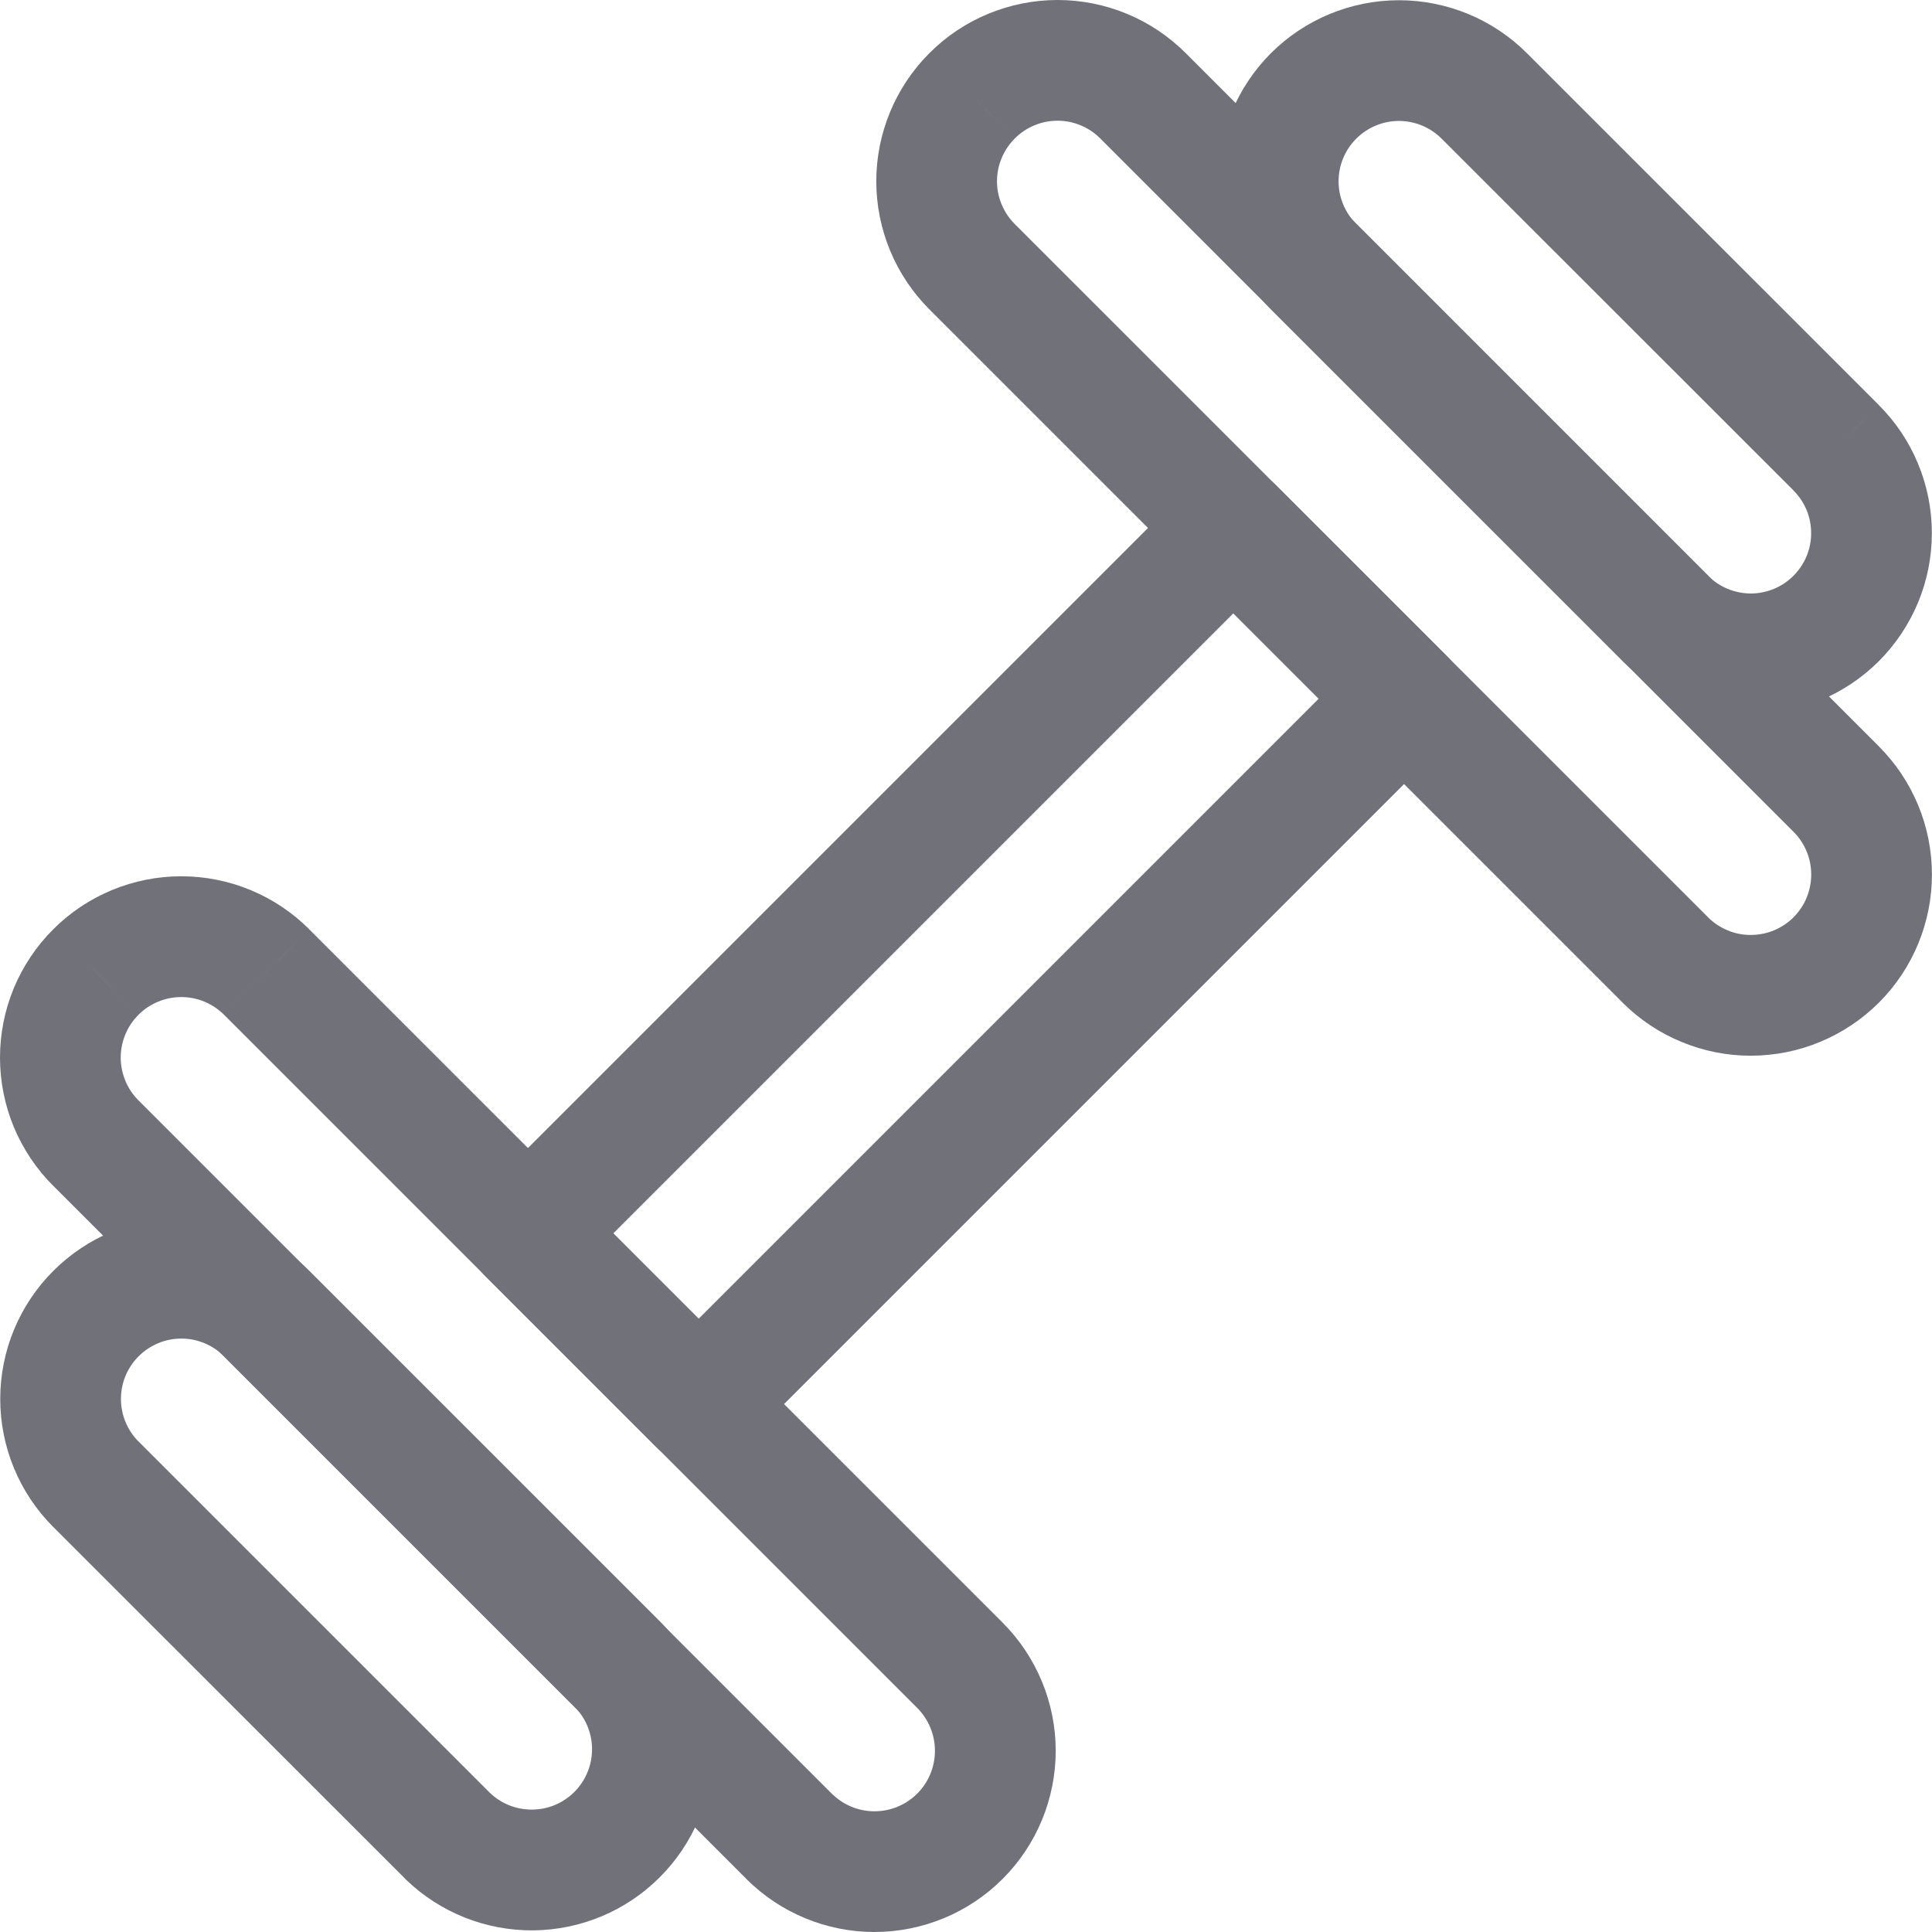
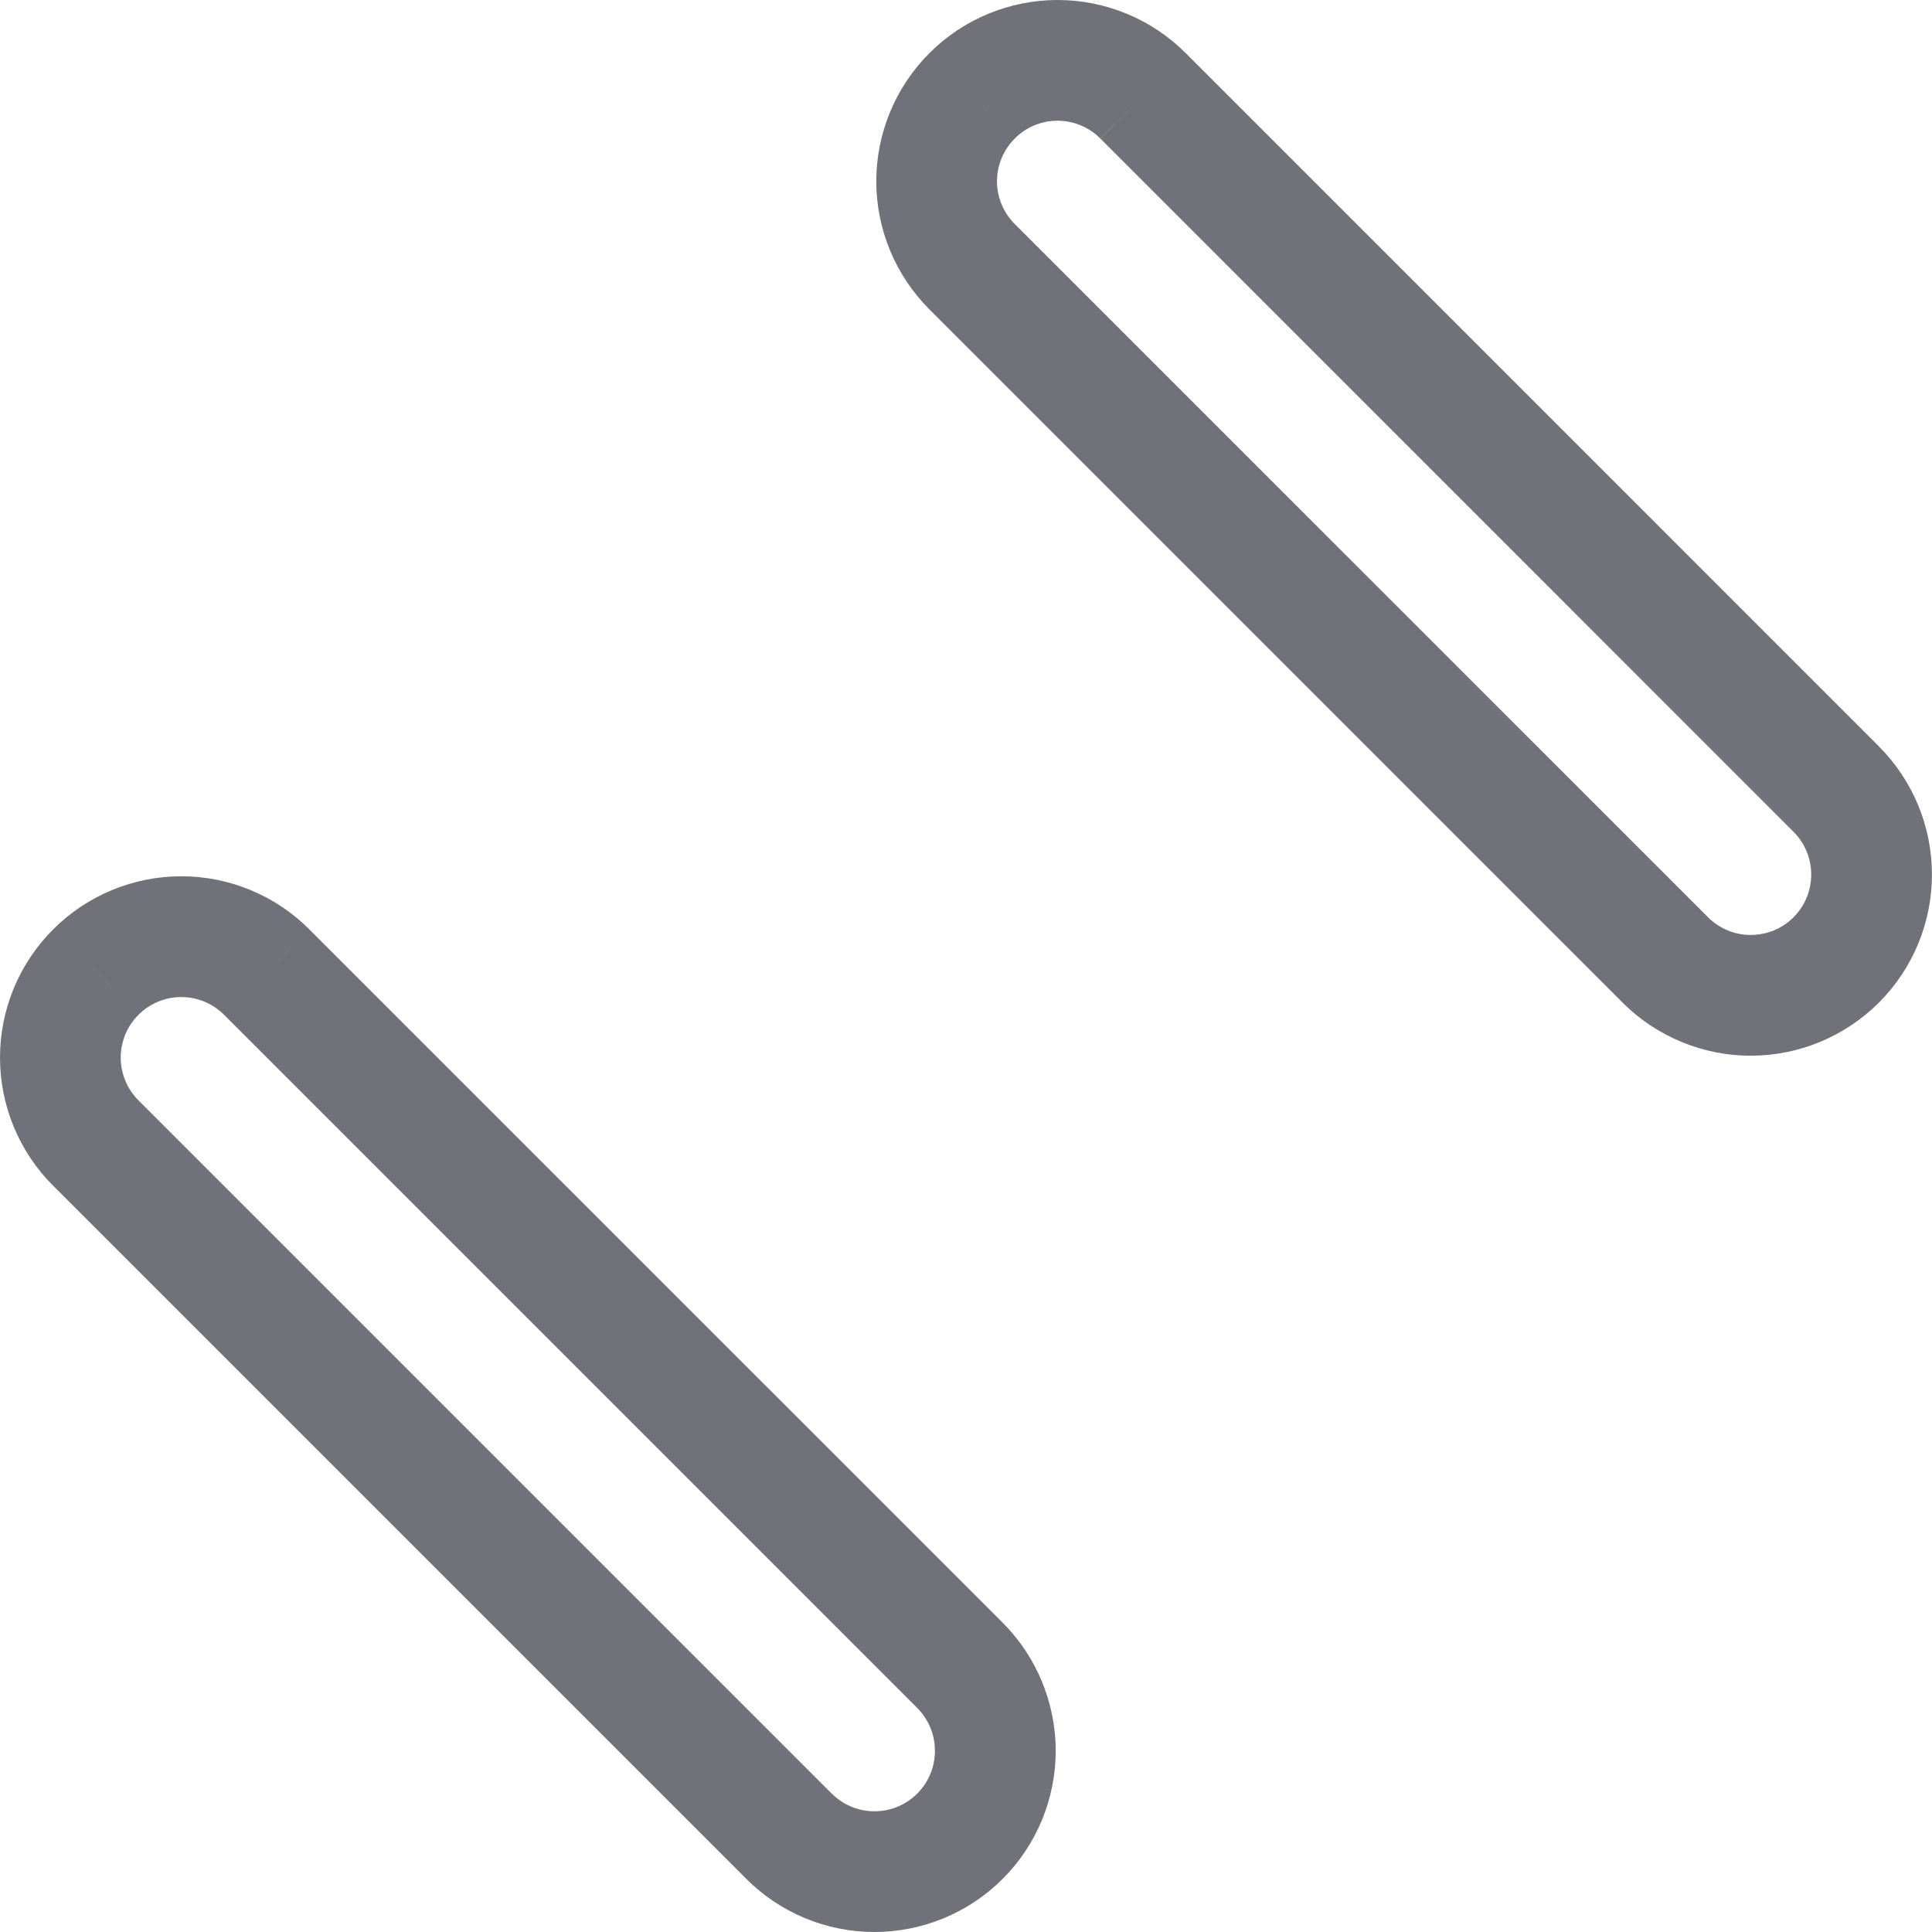
<svg xmlns="http://www.w3.org/2000/svg" width="800px" height="800px" viewBox="0 0 25 25" fill="none">
-   <path d="M16.998 1.242L16.445 0.689L16.445 0.689L16.998 1.242ZM16.998 3.451L16.445 4.003L16.445 4.003L16.998 3.451ZM21.55 8.003L22.102 7.451L22.102 7.45L21.55 8.003ZM23.76 5.794L24.312 5.242L24.312 5.241L23.76 5.794ZM19.207 1.242L19.759 0.689L19.759 0.689L19.207 1.242ZM18.102 0.784V0.003V0.784ZM16.445 0.689C16.006 1.129 15.759 1.725 15.759 2.346H17.321C17.321 2.139 17.404 1.94 17.55 1.794L16.445 0.689ZM15.759 2.346C15.759 2.967 16.006 3.563 16.445 4.003L17.55 2.898C17.404 2.752 17.321 2.553 17.321 2.346H15.759ZM16.445 4.003L20.998 8.555L22.102 7.45L17.55 2.898L16.445 4.003ZM20.997 8.555C21.215 8.773 21.473 8.945 21.758 9.063L22.356 7.62C22.261 7.581 22.175 7.523 22.102 7.451L20.997 8.555ZM21.758 9.063C22.042 9.181 22.347 9.242 22.654 9.242L22.655 7.68C22.552 7.679 22.451 7.659 22.356 7.62L21.758 9.063ZM22.654 9.242C22.962 9.242 23.267 9.181 23.551 9.064L22.954 7.62C22.859 7.659 22.757 7.68 22.655 7.68L22.654 9.242ZM23.551 9.064C23.836 8.946 24.094 8.773 24.312 8.556L23.207 7.451C23.135 7.523 23.049 7.581 22.954 7.62L23.551 9.064ZM24.312 8.556C24.529 8.338 24.702 8.08 24.82 7.796L23.377 7.197C23.337 7.292 23.28 7.378 23.207 7.451L24.312 8.556ZM24.82 7.796C24.938 7.511 24.998 7.207 24.998 6.899L23.436 6.898C23.436 7.001 23.416 7.103 23.377 7.197L24.82 7.796ZM24.998 6.899C24.998 6.591 24.938 6.286 24.82 6.002L23.377 6.599C23.416 6.694 23.436 6.796 23.436 6.898L24.998 6.899ZM24.82 6.002C24.703 5.718 24.53 5.459 24.312 5.242L23.207 6.346C23.28 6.419 23.337 6.505 23.377 6.599L24.82 6.002ZM24.312 5.241L19.759 0.689L18.654 1.794L23.208 6.346L24.312 5.241ZM19.759 0.689C19.32 0.25 18.724 0.003 18.102 0.003V1.565C18.309 1.565 18.508 1.648 18.654 1.794L19.759 0.689ZM18.102 0.003C17.481 0.003 16.885 0.25 16.445 0.689L17.55 1.794C17.696 1.648 17.895 1.565 18.102 1.565V0.003Z" fill="#71717A" />
-   <path d="M12.578 1.241L13.13 1.793L13.131 1.792L12.578 1.241ZM12.578 3.451L13.13 2.898L13.13 2.898L12.578 3.451ZM21.55 12.423L20.998 12.975L20.998 12.976L21.55 12.423ZM23.759 10.21L23.207 10.762L23.207 10.762L23.759 10.21ZM14.791 1.241L14.238 1.792L14.239 1.793L14.791 1.241ZM13.685 0.781V0V0.781ZM12.026 0.688C11.808 0.906 11.636 1.164 11.518 1.448L12.961 2.047C13 1.952 13.058 1.866 13.13 1.793L12.026 0.688ZM11.518 1.448C11.4 1.733 11.339 2.038 11.339 2.346H12.901C12.901 2.243 12.921 2.141 12.961 2.047L11.518 1.448ZM11.339 2.346C11.339 2.653 11.4 2.958 11.518 3.243L12.961 2.645C12.921 2.55 12.901 2.448 12.901 2.346H11.339ZM11.518 3.243C11.636 3.527 11.808 3.785 12.026 4.003L13.13 2.898C13.058 2.826 13 2.739 12.961 2.645L11.518 3.243ZM12.026 4.003L20.998 12.975L22.103 11.87L13.13 2.898L12.026 4.003ZM20.998 12.976C21.216 13.193 21.475 13.366 21.76 13.483L22.356 12.039C22.261 12 22.175 11.943 22.102 11.87L20.998 12.976ZM21.76 13.483C22.044 13.601 22.349 13.661 22.657 13.661L22.655 12.098C22.553 12.099 22.451 12.079 22.356 12.039L21.76 13.483ZM22.657 13.661C22.965 13.66 23.27 13.6 23.554 13.481L22.955 12.039C22.86 12.078 22.758 12.098 22.655 12.098L22.657 13.661ZM23.554 13.481C23.838 13.363 24.097 13.19 24.314 12.973L23.209 11.869C23.136 11.942 23.05 11.999 22.955 12.039L23.554 13.481ZM24.314 12.973C24.532 12.755 24.704 12.496 24.822 12.211L23.378 11.615C23.339 11.71 23.281 11.796 23.209 11.869L24.314 12.973ZM24.822 12.211C24.939 11.927 25 11.622 24.999 11.314L23.437 11.316C23.437 11.418 23.417 11.52 23.378 11.615L24.822 12.211ZM24.999 11.314C24.999 11.006 24.938 10.701 24.82 10.417L23.377 11.016C23.417 11.111 23.437 11.213 23.437 11.316L24.999 11.314ZM24.82 10.417C24.702 10.133 24.529 9.874 24.311 9.657L23.207 10.762C23.28 10.835 23.338 10.921 23.377 11.016L24.82 10.417ZM24.312 9.657L15.344 0.688L14.239 1.793L23.207 10.762L24.312 9.657ZM15.345 0.689C15.127 0.471 14.868 0.297 14.583 0.179L13.984 1.622C14.079 1.661 14.165 1.719 14.238 1.792L15.345 0.689ZM14.583 0.179C14.299 0.061 13.993 0 13.685 0V1.562C13.787 1.562 13.889 1.582 13.984 1.622L14.583 0.179ZM13.685 0C13.376 0 13.071 0.061 12.786 0.179L13.385 1.622C13.48 1.582 13.582 1.562 13.685 1.562V0ZM12.786 0.179C12.501 0.297 12.242 0.471 12.025 0.689L13.131 1.792C13.204 1.719 13.29 1.661 13.385 1.622L12.786 0.179Z" fill="#71717A" />
-   <path d="M1.242 16.998L1.794 17.55L1.794 17.55L1.242 16.998ZM3.452 16.998L2.899 17.55L2.899 17.55L3.452 16.998ZM8.004 21.55L8.566 21.007L8.556 20.998L8.004 21.55ZM5.795 23.759L5.242 24.311L5.252 24.321L5.795 23.759ZM1.242 19.207L0.689 19.759L0.689 19.759L1.242 19.207ZM0.784 18.102H0.003H0.784ZM1.794 17.55C1.867 17.477 1.953 17.42 2.047 17.381L1.449 15.937C1.165 16.055 0.907 16.228 0.689 16.446L1.794 17.55ZM2.047 17.381C2.142 17.341 2.244 17.321 2.347 17.321V15.759C2.039 15.759 1.734 15.819 1.449 15.937L2.047 17.381ZM2.347 17.321C2.449 17.321 2.551 17.341 2.646 17.381L3.244 15.937C2.959 15.819 2.654 15.759 2.347 15.759V17.321ZM2.646 17.381C2.74 17.42 2.826 17.477 2.899 17.55L4.004 16.446C3.786 16.228 3.528 16.055 3.244 15.937L2.646 17.381ZM2.899 17.55L7.451 22.102L8.556 20.998L4.004 16.446L2.899 17.55ZM7.442 22.093C7.584 22.24 7.663 22.437 7.661 22.642L9.223 22.656C9.229 22.041 8.992 21.449 8.566 21.008L7.442 22.093ZM7.661 22.642C7.659 22.847 7.577 23.043 7.432 23.188L8.537 24.292C8.972 23.858 9.218 23.27 9.223 22.656L7.661 22.642ZM7.432 23.188C7.288 23.332 7.092 23.415 6.887 23.416L6.9 24.979C7.515 24.973 8.103 24.727 8.537 24.292L7.432 23.188ZM6.887 23.416C6.682 23.418 6.485 23.34 6.337 23.197L5.252 24.321C5.694 24.748 6.286 24.984 6.9 24.979L6.887 23.416ZM6.347 23.207L1.794 18.654L0.689 19.759L5.243 24.311L6.347 23.207ZM1.794 18.655C1.647 18.508 1.565 18.309 1.565 18.102H0.003C0.003 18.724 0.25 19.32 0.689 19.759L1.794 18.655ZM1.565 18.102C1.565 17.895 1.647 17.697 1.794 17.55L0.689 16.446C0.25 16.885 0.003 17.481 0.003 18.102H1.565Z" fill="#71717A" />
+   <path d="M12.578 1.241L13.13 1.793L13.131 1.792L12.578 1.241ZM12.578 3.451L13.13 2.898L13.13 2.898L12.578 3.451ZM21.55 12.423L20.998 12.975L20.998 12.976L21.55 12.423ZM23.759 10.21L23.207 10.762L23.207 10.762L23.759 10.21ZM14.791 1.241L14.239 1.793L14.791 1.241ZM13.685 0.781V0V0.781ZM12.026 0.688C11.808 0.906 11.636 1.164 11.518 1.448L12.961 2.047C13 1.952 13.058 1.866 13.13 1.793L12.026 0.688ZM11.518 1.448C11.4 1.733 11.339 2.038 11.339 2.346H12.901C12.901 2.243 12.921 2.141 12.961 2.047L11.518 1.448ZM11.339 2.346C11.339 2.653 11.4 2.958 11.518 3.243L12.961 2.645C12.921 2.55 12.901 2.448 12.901 2.346H11.339ZM11.518 3.243C11.636 3.527 11.808 3.785 12.026 4.003L13.13 2.898C13.058 2.826 13 2.739 12.961 2.645L11.518 3.243ZM12.026 4.003L20.998 12.975L22.103 11.87L13.13 2.898L12.026 4.003ZM20.998 12.976C21.216 13.193 21.475 13.366 21.76 13.483L22.356 12.039C22.261 12 22.175 11.943 22.102 11.87L20.998 12.976ZM21.76 13.483C22.044 13.601 22.349 13.661 22.657 13.661L22.655 12.098C22.553 12.099 22.451 12.079 22.356 12.039L21.76 13.483ZM22.657 13.661C22.965 13.66 23.27 13.6 23.554 13.481L22.955 12.039C22.86 12.078 22.758 12.098 22.655 12.098L22.657 13.661ZM23.554 13.481C23.838 13.363 24.097 13.19 24.314 12.973L23.209 11.869C23.136 11.942 23.05 11.999 22.955 12.039L23.554 13.481ZM24.314 12.973C24.532 12.755 24.704 12.496 24.822 12.211L23.378 11.615C23.339 11.71 23.281 11.796 23.209 11.869L24.314 12.973ZM24.822 12.211C24.939 11.927 25 11.622 24.999 11.314L23.437 11.316C23.437 11.418 23.417 11.52 23.378 11.615L24.822 12.211ZM24.999 11.314C24.999 11.006 24.938 10.701 24.82 10.417L23.377 11.016C23.417 11.111 23.437 11.213 23.437 11.316L24.999 11.314ZM24.82 10.417C24.702 10.133 24.529 9.874 24.311 9.657L23.207 10.762C23.28 10.835 23.338 10.921 23.377 11.016L24.82 10.417ZM24.312 9.657L15.344 0.688L14.239 1.793L23.207 10.762L24.312 9.657ZM15.345 0.689C15.127 0.471 14.868 0.297 14.583 0.179L13.984 1.622C14.079 1.661 14.165 1.719 14.238 1.792L15.345 0.689ZM14.583 0.179C14.299 0.061 13.993 0 13.685 0V1.562C13.787 1.562 13.889 1.582 13.984 1.622L14.583 0.179ZM13.685 0C13.376 0 13.071 0.061 12.786 0.179L13.385 1.622C13.48 1.582 13.582 1.562 13.685 1.562V0ZM12.786 0.179C12.501 0.297 12.242 0.471 12.025 0.689L13.131 1.792C13.204 1.719 13.29 1.661 13.385 1.622L12.786 0.179Z" fill="#71717A" />
  <path d="M1.241 12.578L1.792 13.132L1.793 13.13L1.241 12.578ZM3.45 12.578L4.002 12.026L4.002 12.025L3.45 12.578ZM12.422 21.55L12.975 20.998L12.975 20.998L12.422 21.55ZM10.209 23.76L10.762 23.208L10.761 23.208L10.209 23.76ZM1.241 14.792L1.793 14.24L1.792 14.239L1.241 14.792ZM0.781 13.685H1.562H0.781ZM1.793 13.13C1.94 12.984 2.138 12.902 2.346 12.902V11.339C1.724 11.339 1.128 11.586 0.689 12.025L1.793 13.13ZM2.346 12.902C2.553 12.902 2.751 12.984 2.898 13.13L4.002 12.025C3.563 11.586 2.967 11.339 2.346 11.339V12.902ZM2.898 13.13L11.87 22.102L12.975 20.998L4.002 12.026L2.898 13.13ZM11.87 22.102C12.016 22.249 12.098 22.448 12.098 22.656L13.661 22.657C13.661 22.035 13.414 21.438 12.975 20.998L11.87 22.102ZM12.098 22.656C12.098 22.863 12.016 23.062 11.869 23.209L12.973 24.314C13.413 23.875 13.66 23.279 13.661 22.657L12.098 22.656ZM11.869 23.209C11.722 23.356 11.523 23.438 11.315 23.438L11.314 25C11.936 25 12.533 24.754 12.973 24.314L11.869 23.209ZM11.315 23.438C11.107 23.438 10.909 23.355 10.762 23.208L9.656 24.312C10.096 24.752 10.692 25 11.314 25L11.315 23.438ZM10.761 23.208L1.793 14.24L0.689 15.344L9.657 24.312L10.761 23.208ZM1.792 14.239C1.719 14.166 1.661 14.08 1.622 13.985L0.179 14.584C0.298 14.869 0.471 15.128 0.69 15.346L1.792 14.239ZM1.622 13.985C1.583 13.89 1.562 13.788 1.562 13.685H0C0 13.994 0.061 14.299 0.179 14.584L1.622 13.985ZM1.562 13.685C1.562 13.582 1.583 13.48 1.622 13.385L0.179 12.786C0.061 13.071 0 13.376 0 13.685H1.562ZM1.622 13.385C1.661 13.29 1.719 13.204 1.792 13.132L0.69 12.024C0.471 12.242 0.298 12.501 0.179 12.786L1.622 13.385Z" fill="#71717A" />
-   <path d="M6.832 15.96L6.279 15.408C6.133 15.554 6.05 15.753 6.05 15.96C6.05 16.167 6.133 16.366 6.279 16.512L6.832 15.96ZM15.96 6.832L16.512 6.28C16.365 6.133 16.167 6.051 15.96 6.051C15.752 6.051 15.554 6.133 15.407 6.28L15.96 6.832ZM18.169 9.041L18.721 9.593C19.026 9.288 19.026 8.794 18.721 8.489L18.169 9.041ZM9.041 18.169L8.488 18.721C8.635 18.868 8.834 18.95 9.041 18.95C9.248 18.95 9.447 18.868 9.593 18.721L9.041 18.169ZM7.384 16.512L16.512 7.384L15.407 6.28L6.279 15.408L7.384 16.512ZM15.407 7.384L17.616 9.593L18.721 8.489L16.512 6.28L15.407 7.384ZM17.616 8.489L8.488 17.617L9.593 18.721L18.721 9.593L17.616 8.489ZM9.593 17.617L7.384 15.408L6.279 16.512L8.488 18.721L9.593 17.617Z" fill="#71717A" />
</svg>